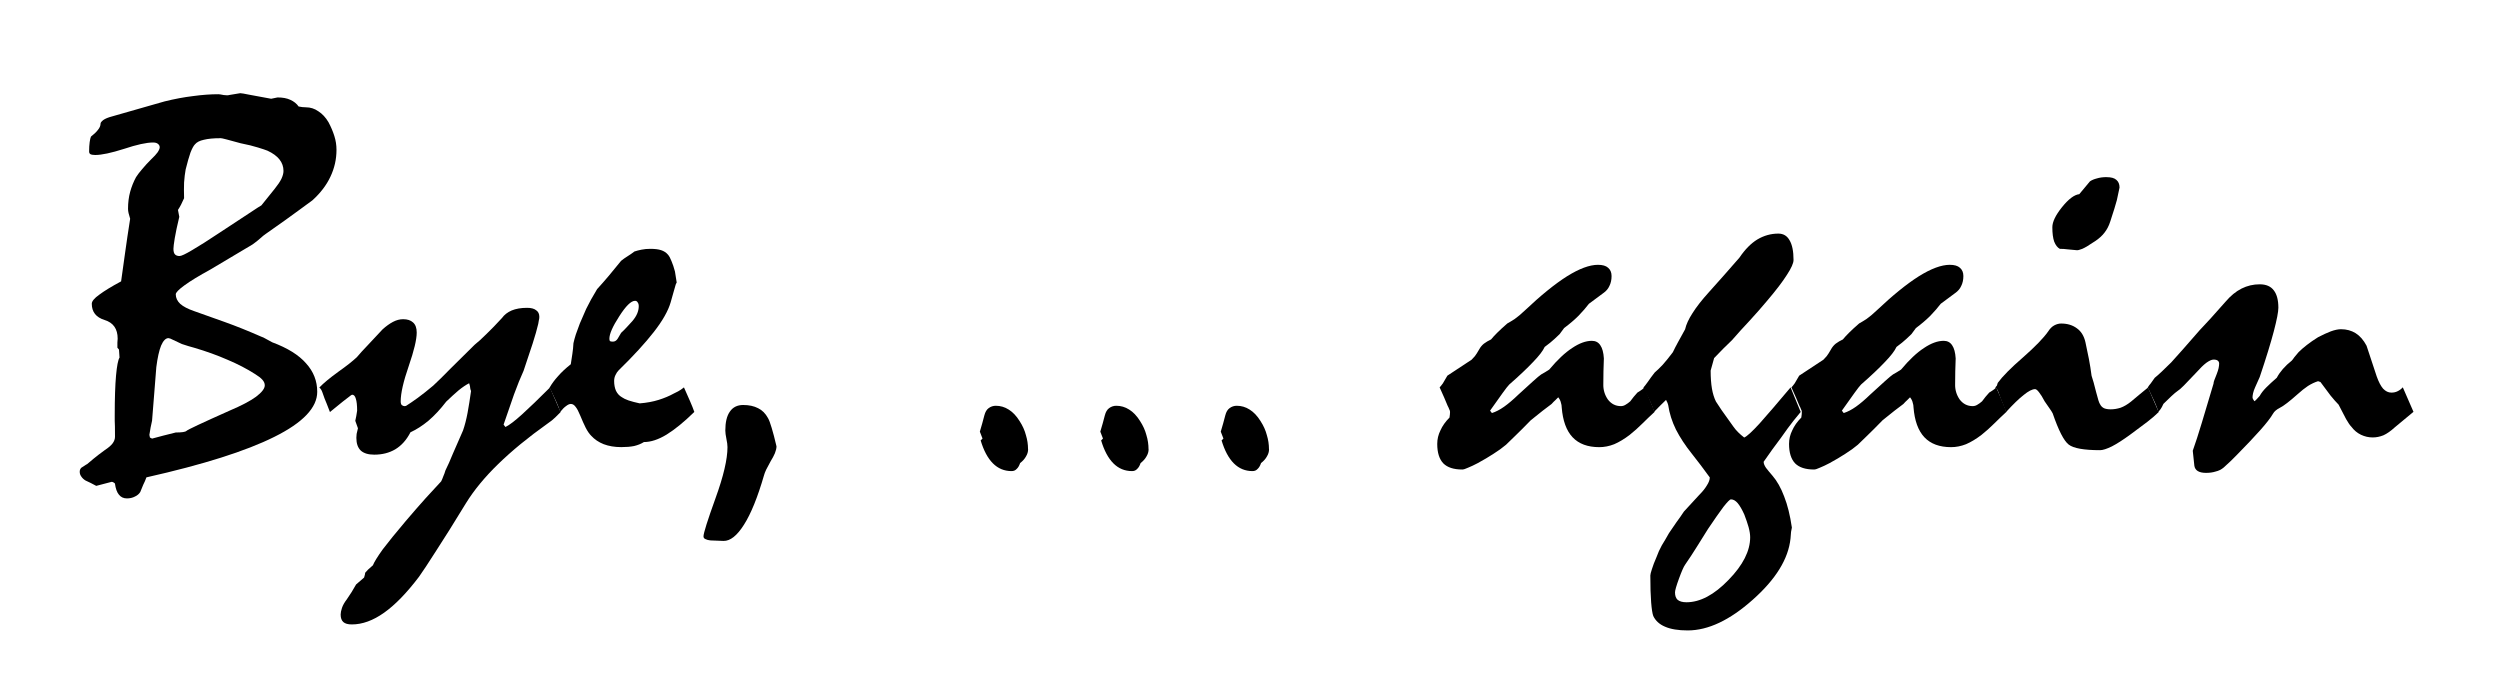
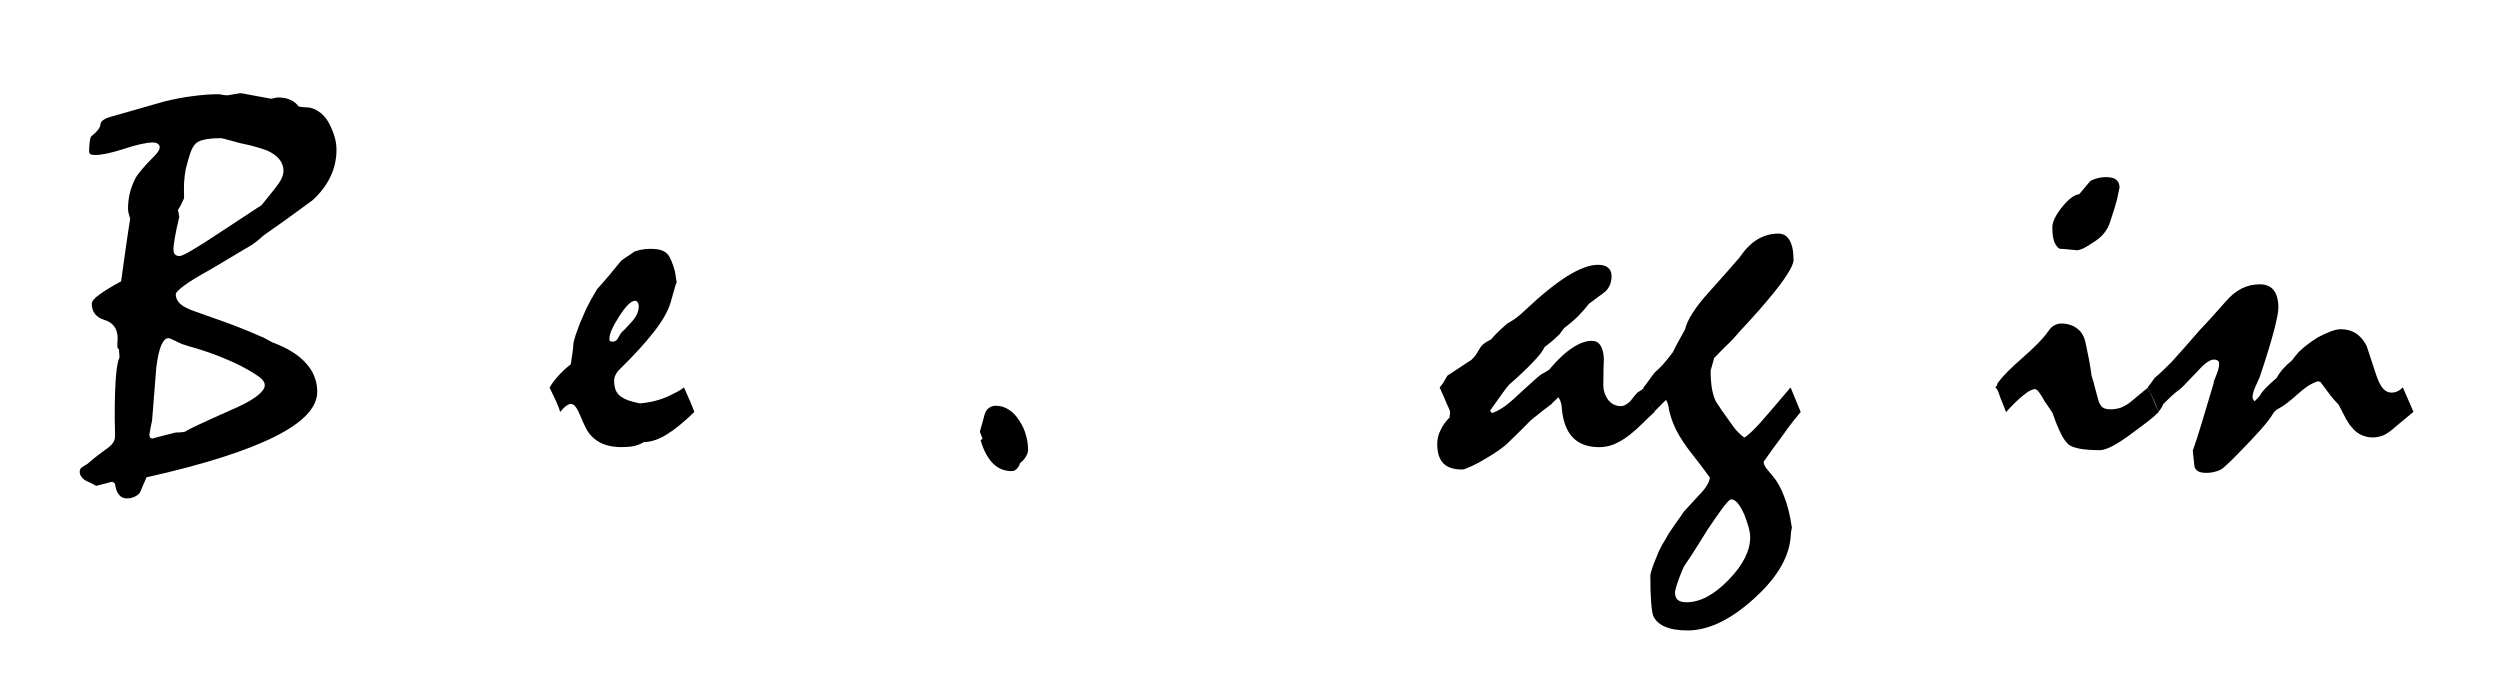
<svg xmlns="http://www.w3.org/2000/svg" xmlns:ns1="http://www.inkscape.org/namespaces/inkscape" xmlns:ns2="http://sodipodi.sourceforge.net/DTD/sodipodi-0.dtd" width="64.631mm" height="17.922mm" viewBox="0 0 64.631 17.922" version="1.1" id="svg8" ns1:version="0.92.3 (2405546, 2018-03-11)" ns2:docname="bye-again_01b.svg">
  <defs id="defs2" />
  <ns2:namedview id="base" pagecolor="#ffffff" bordercolor="#666666" borderopacity="1.0" ns1:pageopacity="0.0" ns1:pageshadow="2" ns1:zoom="1.979899" ns1:cx="171.45422" ns1:cy="21.328774" ns1:document-units="mm" ns1:current-layer="layer1" showgrid="false" ns1:window-width="1920" ns1:window-height="1017" ns1:window-x="-4" ns1:window-y="-4" ns1:window-maximized="1" fit-margin-top="0" fit-margin-left="0" fit-margin-right="0" fit-margin-bottom="0" />
  <g ns1:label="Layer 1" ns1:groupmode="layer" id="layer1" transform="translate(-42.922,-96.51)">
    <g aria-label="Bye, ... again" style="font-style:normal;font-variant:normal;font-weight:normal;font-stretch:normal;font-size:14.111px;line-height:1.25;font-family:Mistral;-inkscape-font-specification:Mistral;letter-spacing:0px;word-spacing:0px;fill:#000000;fill-opacity:1;stroke:none;stroke-width:0.265" id="text821">
      <path d="m 45.165,108.517 q 0.062,-0.055 0.172,-0.145 0.117,-0.097 0.296,-0.227 0.138,-0.09 0.2,-0.172 0.062,-0.083 0.062,-0.172 0,-0.324 -0.007,-0.413 0,-0.09 0,-0.138 0,-0.661 0.034,-1.034 0.034,-0.372 0.09,-0.462 l -0.014,-0.207 -0.041,-0.048 q 0,-0.076 0,-0.131 0.007,-0.062 0.007,-0.103 0,-0.379 -0.338,-0.482 -0.331,-0.103 -0.331,-0.42 0,-0.097 0.193,-0.234 0.193,-0.145 0.565,-0.345 0.048,-0.338 0.103,-0.737 0.055,-0.4 0.131,-0.882 -0.028,-0.09 -0.041,-0.145 -0.014,-0.062 -0.014,-0.11 0,-0.241 0.055,-0.441 0.055,-0.2 0.152,-0.379 0.062,-0.097 0.158,-0.207 0.096,-0.117 0.234,-0.255 0.11,-0.103 0.165,-0.179 0.055,-0.083 0.055,-0.131 0,-0.055 -0.048,-0.09 -0.041,-0.034 -0.124,-0.034 -0.255,0 -0.751,0.165 -0.496,0.158 -0.744,0.158 -0.083,0 -0.124,-0.021 -0.034,-0.021 -0.034,-0.069 0,-0.138 0.014,-0.241 0.014,-0.103 0.034,-0.145 0.117,-0.09 0.179,-0.172 0.069,-0.083 0.069,-0.165 0,-0.034 0.069,-0.09 0.076,-0.055 0.234,-0.096 0.634,-0.179 0.965,-0.276 0.338,-0.096 0.386,-0.11 0.386,-0.096 0.737,-0.138 0.351,-0.048 0.655,-0.048 0.034,0 0.138,0.021 0.103,0.014 0.138,0 0.138,-0.021 0.289,-0.048 0.041,0 0.241,0.041 0.2,0.034 0.558,0.103 0.076,-0.014 0.165,-0.034 0.2,0 0.331,0.062 0.138,0.062 0.214,0.172 0.096,0.021 0.186,0.021 0.179,0 0.324,0.103 0.152,0.096 0.262,0.282 0.096,0.179 0.152,0.358 0.055,0.172 0.055,0.358 0,0.365 -0.158,0.696 -0.152,0.324 -0.462,0.606 -0.034,0.021 -0.338,0.248 -0.296,0.22 -0.868,0.62 -0.062,0.041 -0.145,0.117 -0.083,0.076 -0.2,0.158 -0.565,0.338 -1.089,0.648 -0.441,0.241 -0.668,0.407 -0.227,0.165 -0.227,0.234 0,0.138 0.117,0.248 0.117,0.103 0.358,0.186 0.351,0.124 0.792,0.282 0.441,0.158 0.944,0.379 0.048,0.014 0.117,0.055 0.076,0.041 0.165,0.09 0.593,0.22 0.875,0.544 0.289,0.317 0.289,0.737 0,0.613 -1.109,1.164 -1.102,0.551 -3.307,1.047 -0.034,0.097 -0.083,0.193 -0.041,0.097 -0.076,0.186 -0.048,0.076 -0.138,0.117 -0.09,0.048 -0.207,0.048 -0.131,0 -0.207,-0.097 -0.076,-0.09 -0.103,-0.289 -0.055,-0.048 -0.09,-0.041 l -0.393,0.103 q -0.076,-0.041 -0.145,-0.076 -0.062,-0.028 -0.131,-0.062 -0.069,-0.041 -0.11,-0.103 -0.041,-0.055 -0.041,-0.124 0,-0.062 0.041,-0.103 0.048,-0.035 0.138,-0.09 z m 2.115,-3.266 q -0.11,0 -0.193,0.193 -0.076,0.186 -0.124,0.558 -0.028,0.345 -0.055,0.696 -0.028,0.345 -0.055,0.689 -0.041,0.172 -0.069,0.365 l 0.014,0.069 0.055,0.028 q 0.276,-0.076 0.613,-0.158 0.234,0 0.276,-0.041 0.048,-0.048 1.116,-0.524 0.455,-0.193 0.682,-0.358 0.227,-0.172 0.227,-0.296 0,-0.076 -0.062,-0.145 -0.062,-0.069 -0.186,-0.145 -0.324,-0.207 -0.717,-0.372 -0.393,-0.172 -0.861,-0.31 -0.062,-0.021 -0.145,-0.041 -0.076,-0.028 -0.172,-0.055 -0.152,-0.069 -0.234,-0.11 -0.076,-0.041 -0.11,-0.041 z m 1.337,-5.168 q -0.262,0 -0.427,0.041 -0.158,0.034 -0.227,0.117 -0.055,0.055 -0.117,0.214 -0.055,0.158 -0.124,0.434 -0.028,0.152 -0.041,0.338 -0.007,0.186 0,0.407 -0.076,0.179 -0.158,0.303 l 0.034,0.179 q -0.083,0.345 -0.117,0.551 -0.034,0.207 -0.034,0.276 0,0.103 0.041,0.145 0.041,0.041 0.117,0.041 0.069,0 0.324,-0.152 0.262,-0.152 0.717,-0.455 0.503,-0.331 0.765,-0.503 0.269,-0.179 0.31,-0.2 0.09,-0.11 0.172,-0.214 0.09,-0.11 0.172,-0.214 0.117,-0.145 0.172,-0.255 0.055,-0.117 0.055,-0.207 0,-0.165 -0.103,-0.296 -0.103,-0.131 -0.31,-0.227 -0.069,-0.028 -0.248,-0.083 -0.172,-0.055 -0.448,-0.11 -0.227,-0.062 -0.358,-0.097 -0.131,-0.035 -0.165,-0.035 z" style="font-style:normal;font-variant:normal;font-weight:normal;font-stretch:normal;font-size:14.111px;font-family:Mistral;-inkscape-font-specification:Mistral;stroke-width:0.265" id="path823" ns1:connector-curvature="0" />
-       <path d="m 51.18,106.526 q 0.158,-0.165 0.482,-0.4 0.331,-0.234 0.489,-0.386 0.103,-0.124 0.269,-0.296 0.165,-0.179 0.393,-0.42 0.138,-0.124 0.269,-0.193 0.131,-0.069 0.262,-0.069 0.165,0 0.255,0.083 0.096,0.083 0.096,0.262 0,0.269 -0.207,0.868 -0.207,0.599 -0.207,0.91 0,0.069 0.028,0.097 0.034,0.028 0.076,0.028 l 0.034,-0.007 q 0.131,-0.083 0.303,-0.207 0.179,-0.131 0.4,-0.317 0.179,-0.165 0.441,-0.434 0.269,-0.269 0.627,-0.62 0.138,-0.11 0.31,-0.282 0.179,-0.172 0.4,-0.413 0.09,-0.124 0.248,-0.193 0.165,-0.069 0.4,-0.069 0.158,0 0.234,0.062 0.083,0.055 0.083,0.172 0,0.048 -0.014,0.097 -0.007,0.041 -0.014,0.083 -0.048,0.207 -0.145,0.51 -0.096,0.296 -0.234,0.703 -0.117,0.255 -0.248,0.613 -0.124,0.351 -0.269,0.779 l 0.048,0.062 q 0.145,-0.069 0.427,-0.324 0.289,-0.262 0.723,-0.696 l 0.276,0.634 q -0.055,0.055 -0.138,0.138 -0.076,0.076 -0.207,0.165 -0.737,0.524 -1.268,1.04 -0.524,0.51 -0.834,1.013 -0.462,0.758 -0.772,1.233 -0.303,0.475 -0.441,0.668 -0.475,0.627 -0.903,0.93 -0.427,0.303 -0.834,0.303 -0.152,0 -0.22,-0.062 -0.069,-0.062 -0.069,-0.193 0,-0.069 0.034,-0.172 0.034,-0.103 0.124,-0.22 0.131,-0.186 0.241,-0.386 l 0.207,-0.179 q 0.028,-0.09 0.028,-0.124 0.028,-0.034 0.076,-0.083 0.055,-0.048 0.124,-0.11 0.048,-0.124 0.255,-0.413 0.214,-0.282 0.593,-0.73 0.282,-0.331 0.517,-0.593 0.234,-0.255 0.4,-0.434 0.028,-0.055 0.055,-0.131 0.034,-0.076 0.055,-0.152 0.09,-0.179 0.193,-0.434 0.11,-0.255 0.262,-0.599 0.069,-0.2 0.117,-0.455 0.048,-0.262 0.09,-0.565 -0.014,-0.028 -0.021,-0.069 0,-0.048 -0.028,-0.131 -0.124,0.062 -0.276,0.186 -0.145,0.124 -0.317,0.289 -0.227,0.296 -0.462,0.496 -0.234,0.193 -0.462,0.296 -0.152,0.296 -0.393,0.441 -0.234,0.138 -0.544,0.138 -0.227,0 -0.345,-0.103 -0.117,-0.11 -0.117,-0.331 0,-0.041 0.007,-0.103 0.014,-0.062 0.034,-0.145 -0.028,-0.069 -0.069,-0.193 0.028,-0.117 0.048,-0.262 0,-0.207 -0.034,-0.31 -0.028,-0.103 -0.096,-0.103 l -0.028,0.014 q -0.076,0.055 -0.214,0.165 -0.138,0.11 -0.331,0.269 -0.034,-0.09 -0.083,-0.214 -0.055,-0.124 -0.11,-0.289 -0.014,-0.041 -0.034,-0.076 -0.021,-0.034 -0.048,-0.055 z" style="font-style:normal;font-variant:normal;font-weight:normal;font-stretch:normal;font-size:14.111px;font-family:Mistral;-inkscape-font-specification:Mistral;stroke-width:0.265" id="path825" ns1:connector-curvature="0" />
      <path d="m 57.133,106.526 q 0.083,-0.145 0.214,-0.289 0.131,-0.152 0.331,-0.31 0.021,-0.138 0.041,-0.269 0.021,-0.138 0.028,-0.276 0.021,-0.097 0.062,-0.227 0.048,-0.131 0.103,-0.282 0.062,-0.152 0.165,-0.379 0.11,-0.227 0.282,-0.51 0.145,-0.158 0.303,-0.345 0.158,-0.193 0.317,-0.386 0.076,-0.062 0.165,-0.117 0.09,-0.055 0.179,-0.124 0.083,-0.028 0.186,-0.048 0.103,-0.021 0.227,-0.021 0.172,0 0.276,0.034 0.11,0.035 0.179,0.117 0.048,0.055 0.09,0.165 0.048,0.11 0.09,0.269 0.021,0.138 0.048,0.303 0,-0.041 -0.028,0.034 -0.021,0.076 -0.069,0.241 l -0.062,0.22 q -0.096,0.331 -0.434,0.765 -0.338,0.434 -0.91,0.992 -0.048,0.048 -0.083,0.124 -0.034,0.069 -0.034,0.152 0,0.145 0.048,0.255 0.055,0.11 0.152,0.165 0.055,0.041 0.172,0.083 0.124,0.041 0.289,0.076 0.269,-0.021 0.489,-0.09 0.22,-0.069 0.393,-0.165 0.034,-0.021 0.11,-0.055 0.076,-0.041 0.152,-0.103 0.09,0.2 0.158,0.358 0.069,0.158 0.11,0.276 -0.393,0.386 -0.717,0.586 -0.317,0.193 -0.586,0.193 -0.11,0.069 -0.255,0.103 -0.138,0.028 -0.331,0.028 -0.255,0 -0.455,-0.076 -0.193,-0.076 -0.324,-0.22 -0.069,-0.069 -0.138,-0.2 -0.069,-0.138 -0.145,-0.324 -0.062,-0.152 -0.117,-0.22 -0.055,-0.076 -0.124,-0.076 -0.055,0 -0.124,0.055 -0.069,0.048 -0.152,0.152 -0.028,-0.103 -0.096,-0.255 -0.069,-0.152 -0.179,-0.379 z m 2.205,-2.239 q -0.152,0 -0.407,0.4 -0.255,0.393 -0.255,0.579 0,0.041 0.014,0.062 0.021,0.014 0.076,0.014 0.076,0 0.124,-0.076 0.048,-0.083 0.09,-0.152 0.076,-0.069 0.145,-0.145 0.076,-0.083 0.145,-0.158 0.083,-0.097 0.124,-0.193 0.041,-0.097 0.041,-0.193 0,-0.062 -0.028,-0.097 -0.021,-0.041 -0.069,-0.041 z" style="font-style:normal;font-variant:normal;font-weight:normal;font-stretch:normal;font-size:14.111px;font-family:Mistral;-inkscape-font-specification:Mistral;stroke-width:0.265" id="path827" ns1:connector-curvature="0" />
-       <path d="m 61.288,110.481 q -0.076,-0.007 -0.131,-0.035 -0.048,-0.021 -0.048,-0.069 0,-0.124 0.31,-0.985 0.31,-0.854 0.31,-1.323 0,-0.083 -0.028,-0.214 -0.028,-0.138 -0.028,-0.214 0,-0.324 0.117,-0.489 0.117,-0.172 0.345,-0.172 0.227,0 0.386,0.083 0.158,0.076 0.255,0.255 0.041,0.069 0.096,0.255 0.055,0.179 0.124,0.475 0,0.076 -0.041,0.179 -0.041,0.097 -0.11,0.207 -0.069,0.138 -0.117,0.22 -0.041,0.09 -0.055,0.145 -0.248,0.854 -0.517,1.275 -0.269,0.427 -0.531,0.42 z" style="font-style:normal;font-variant:normal;font-weight:normal;font-stretch:normal;font-size:14.111px;font-family:Mistral;-inkscape-font-specification:Mistral;stroke-width:0.265" id="path829" ns1:connector-curvature="0" />
      <path d="m 69.501,108.124 q 0,0.097 -0.055,0.186 -0.048,0.09 -0.152,0.172 -0.034,0.103 -0.09,0.152 -0.048,0.055 -0.131,0.055 -0.282,0 -0.482,-0.2 -0.2,-0.2 -0.317,-0.593 l 0.048,-0.048 -0.069,-0.179 q 0.034,-0.11 0.062,-0.214 0.028,-0.103 0.055,-0.207 0.034,-0.131 0.11,-0.186 0.083,-0.062 0.186,-0.062 0.179,0 0.331,0.097 0.158,0.097 0.282,0.296 0.117,0.179 0.165,0.365 0.055,0.179 0.055,0.365 z" style="font-style:normal;font-variant:normal;font-weight:normal;font-stretch:normal;font-size:14.111px;font-family:Mistral;-inkscape-font-specification:Mistral;stroke-width:0.265" id="path831" ns1:connector-curvature="0" />
-       <path d="m 72.616,108.124 q 0,0.097 -0.055,0.186 -0.048,0.09 -0.152,0.172 -0.034,0.103 -0.09,0.152 -0.048,0.055 -0.131,0.055 -0.282,0 -0.482,-0.2 -0.2,-0.2 -0.317,-0.593 l 0.048,-0.048 -0.069,-0.179 q 0.034,-0.11 0.062,-0.214 0.028,-0.103 0.055,-0.207 0.034,-0.131 0.11,-0.186 0.083,-0.062 0.186,-0.062 0.179,0 0.331,0.097 0.158,0.097 0.282,0.296 0.117,0.179 0.165,0.365 0.055,0.179 0.055,0.365 z" style="font-style:normal;font-variant:normal;font-weight:normal;font-stretch:normal;font-size:14.111px;font-family:Mistral;-inkscape-font-specification:Mistral;stroke-width:0.265" id="path833" ns1:connector-curvature="0" />
-       <path d="m 75.73,108.124 q 0,0.097 -0.055,0.186 -0.048,0.09 -0.152,0.172 -0.034,0.103 -0.09,0.152 -0.048,0.055 -0.131,0.055 -0.282,0 -0.482,-0.2 -0.2,-0.2 -0.317,-0.593 l 0.048,-0.048 -0.069,-0.179 q 0.034,-0.11 0.062,-0.214 0.028,-0.103 0.055,-0.207 0.034,-0.131 0.11,-0.186 0.083,-0.062 0.186,-0.062 0.179,0 0.331,0.097 0.158,0.097 0.282,0.296 0.117,0.179 0.165,0.365 0.055,0.179 0.055,0.365 z" style="font-style:normal;font-variant:normal;font-weight:normal;font-stretch:normal;font-size:14.111px;font-family:Mistral;-inkscape-font-specification:Mistral;stroke-width:0.265" id="path835" ns1:connector-curvature="0" />
      <path d="m 80.34,106.222 0.627,-0.413 q 0.034,-0.035 0.083,-0.09 0.048,-0.062 0.11,-0.172 0.048,-0.09 0.124,-0.152 0.083,-0.062 0.186,-0.11 0.055,-0.069 0.158,-0.172 0.103,-0.103 0.262,-0.241 0.076,-0.041 0.193,-0.117 0.117,-0.083 0.255,-0.214 0.627,-0.593 1.096,-0.889 0.475,-0.296 0.799,-0.296 0.179,0 0.262,0.076 0.09,0.076 0.09,0.214 0,0.145 -0.055,0.255 -0.048,0.11 -0.158,0.186 -0.172,0.124 -0.372,0.276 -0.11,0.145 -0.269,0.31 -0.158,0.158 -0.372,0.317 -0.069,0.09 -0.117,0.158 -0.034,0.035 -0.131,0.124 -0.096,0.09 -0.255,0.207 -0.069,0.152 -0.303,0.393 -0.227,0.241 -0.613,0.579 -0.048,0.048 -0.172,0.22 -0.124,0.172 -0.324,0.455 l 0.048,0.062 q 0.152,-0.048 0.317,-0.165 0.165,-0.117 0.365,-0.31 0.234,-0.214 0.379,-0.345 0.152,-0.138 0.214,-0.179 0.048,-0.028 0.096,-0.055 0.048,-0.028 0.11,-0.069 0.317,-0.379 0.593,-0.558 0.276,-0.186 0.51,-0.186 0.145,0 0.22,0.117 0.076,0.11 0.09,0.338 -0.014,0.344 -0.014,0.661 -0.007,0.22 0.117,0.4 0.131,0.172 0.338,0.172 0.062,0 0.117,-0.034 0.062,-0.035 0.124,-0.09 0.048,-0.062 0.09,-0.117 0.048,-0.055 0.096,-0.11 0.028,-0.014 0.076,-0.048 0.055,-0.034 0.103,-0.083 0.096,0.207 0.158,0.365 0.069,0.152 0.103,0.269 -0.158,0.145 -0.317,0.303 -0.152,0.152 -0.324,0.289 -0.207,0.158 -0.4,0.241 -0.193,0.076 -0.386,0.076 -0.448,0 -0.689,-0.255 -0.241,-0.255 -0.282,-0.772 0,-0.062 -0.021,-0.124 -0.014,-0.069 -0.069,-0.138 -0.034,0.035 -0.076,0.076 -0.041,0.035 -0.096,0.097 -0.09,0.069 -0.227,0.172 -0.131,0.103 -0.31,0.248 -0.241,0.248 -0.407,0.407 -0.165,0.158 -0.234,0.227 -0.138,0.117 -0.324,0.234 -0.179,0.117 -0.407,0.241 -0.145,0.076 -0.248,0.117 -0.103,0.048 -0.152,0.048 -0.331,0 -0.489,-0.158 -0.158,-0.165 -0.158,-0.503 0,-0.186 0.083,-0.351 0.076,-0.172 0.234,-0.331 0.014,-0.09 0.014,-0.145 0,-0.035 -0.021,-0.069 -0.014,-0.041 -0.041,-0.09 -0.041,-0.097 -0.09,-0.214 -0.055,-0.124 -0.117,-0.262 0.028,-0.028 0.083,-0.103 0.048,-0.083 0.117,-0.2 z" style="font-style:normal;font-variant:normal;font-weight:normal;font-stretch:normal;font-size:14.111px;font-family:Mistral;-inkscape-font-specification:Mistral;stroke-width:0.265" id="path837" ns1:connector-curvature="0" />
      <path d="m 85.411,106.526 q 0.048,-0.055 0.117,-0.152 0.069,-0.103 0.172,-0.234 0.09,-0.076 0.207,-0.2 0.117,-0.131 0.262,-0.324 0.055,-0.117 0.131,-0.255 0.083,-0.145 0.186,-0.338 0.041,-0.186 0.193,-0.42 0.152,-0.241 0.42,-0.537 0.379,-0.42 0.792,-0.896 0.214,-0.317 0.462,-0.469 0.255,-0.152 0.544,-0.152 0.193,0 0.289,0.172 0.103,0.172 0.103,0.51 0,0.124 -0.172,0.386 -0.165,0.262 -0.51,0.668 -0.214,0.255 -0.448,0.51 -0.234,0.248 -0.462,0.51 -0.103,0.097 -0.22,0.214 -0.11,0.11 -0.241,0.248 -0.041,0.145 -0.09,0.324 0,0.269 0.034,0.469 0.034,0.193 0.103,0.331 0.034,0.048 0.145,0.22 0.117,0.165 0.31,0.434 0.048,0.069 0.117,0.138 0.069,0.069 0.158,0.138 0.103,-0.041 0.4,-0.365 0.296,-0.331 0.799,-0.93 l 0.262,0.634 q -0.048,0.055 -0.186,0.227 -0.131,0.165 -0.324,0.441 -0.22,0.289 -0.448,0.62 0,0.069 0.062,0.158 0.069,0.09 0.165,0.2 0.179,0.207 0.303,0.537 0.131,0.331 0.2,0.806 -0.007,0.035 -0.021,0.11 -0.007,0.076 -0.014,0.172 -0.083,0.792 -0.978,1.585 -0.889,0.792 -1.681,0.792 -0.365,0 -0.586,-0.097 -0.214,-0.09 -0.303,-0.276 -0.034,-0.09 -0.055,-0.351 -0.021,-0.262 -0.021,-0.696 0,-0.041 0.041,-0.165 0.034,-0.117 0.124,-0.324 0.048,-0.138 0.131,-0.289 0.09,-0.145 0.186,-0.317 0.096,-0.145 0.193,-0.282 0.103,-0.138 0.193,-0.276 0.22,-0.241 0.393,-0.427 0.131,-0.131 0.2,-0.248 0.076,-0.117 0.076,-0.207 -0.234,-0.324 -0.469,-0.62 -0.248,-0.31 -0.407,-0.62 -0.152,-0.31 -0.2,-0.634 -0.007,-0.041 -0.055,-0.131 -0.158,0.152 -0.31,0.31 -0.028,-0.103 -0.096,-0.255 -0.069,-0.152 -0.179,-0.379 z m 2.26,2.894 q -0.041,0 -0.193,0.193 -0.145,0.193 -0.4,0.572 -0.145,0.227 -0.289,0.462 -0.145,0.234 -0.303,0.462 -0.055,0.076 -0.158,0.358 -0.103,0.282 -0.103,0.358 0,0.131 0.069,0.193 0.076,0.062 0.227,0.062 0.531,0 1.089,-0.579 0.558,-0.572 0.558,-1.102 0,-0.11 -0.041,-0.262 -0.041,-0.145 -0.11,-0.324 -0.09,-0.2 -0.172,-0.296 -0.083,-0.097 -0.172,-0.097 z" style="font-style:normal;font-variant:normal;font-weight:normal;font-stretch:normal;font-size:14.111px;font-family:Mistral;-inkscape-font-specification:Mistral;stroke-width:0.265" id="path839" ns1:connector-curvature="0" />
-       <path d="m 89.435,106.222 0.627,-0.413 q 0.034,-0.035 0.083,-0.09 0.048,-0.062 0.11,-0.172 0.048,-0.09 0.124,-0.152 0.083,-0.062 0.186,-0.11 0.055,-0.069 0.158,-0.172 0.103,-0.103 0.262,-0.241 0.076,-0.041 0.193,-0.117 0.117,-0.083 0.255,-0.214 0.627,-0.593 1.096,-0.889 0.475,-0.296 0.799,-0.296 0.179,0 0.262,0.076 0.09,0.076 0.09,0.214 0,0.145 -0.055,0.255 -0.048,0.11 -0.158,0.186 -0.172,0.124 -0.372,0.276 -0.11,0.145 -0.269,0.31 -0.158,0.158 -0.372,0.317 -0.069,0.09 -0.117,0.158 -0.034,0.035 -0.131,0.124 -0.096,0.09 -0.255,0.207 -0.069,0.152 -0.303,0.393 -0.227,0.241 -0.613,0.579 -0.048,0.048 -0.172,0.22 -0.124,0.172 -0.324,0.455 l 0.048,0.062 q 0.152,-0.048 0.317,-0.165 0.165,-0.117 0.365,-0.31 0.234,-0.214 0.379,-0.345 0.152,-0.138 0.214,-0.179 0.048,-0.028 0.096,-0.055 0.048,-0.028 0.11,-0.069 0.317,-0.379 0.593,-0.558 0.276,-0.186 0.51,-0.186 0.145,0 0.22,0.117 0.076,0.11 0.09,0.338 -0.014,0.344 -0.014,0.661 -0.007,0.22 0.117,0.4 0.131,0.172 0.338,0.172 0.062,0 0.117,-0.034 0.062,-0.035 0.124,-0.09 0.048,-0.062 0.09,-0.117 0.048,-0.055 0.096,-0.11 0.028,-0.014 0.076,-0.048 0.055,-0.034 0.103,-0.083 0.096,0.207 0.158,0.365 0.069,0.152 0.103,0.269 -0.158,0.145 -0.317,0.303 -0.152,0.152 -0.324,0.289 -0.207,0.158 -0.4,0.241 -0.193,0.076 -0.386,0.076 -0.448,0 -0.689,-0.255 -0.241,-0.255 -0.282,-0.772 0,-0.062 -0.021,-0.124 -0.014,-0.069 -0.069,-0.138 -0.034,0.035 -0.076,0.076 -0.041,0.035 -0.096,0.097 -0.09,0.069 -0.227,0.172 -0.131,0.103 -0.31,0.248 -0.241,0.248 -0.407,0.407 -0.165,0.158 -0.234,0.227 -0.138,0.117 -0.324,0.234 -0.179,0.117 -0.407,0.241 -0.145,0.076 -0.248,0.117 -0.103,0.048 -0.152,0.048 -0.331,0 -0.489,-0.158 -0.158,-0.165 -0.158,-0.503 0,-0.186 0.083,-0.351 0.076,-0.172 0.234,-0.331 0.014,-0.09 0.014,-0.145 0,-0.035 -0.021,-0.069 -0.014,-0.041 -0.041,-0.09 -0.041,-0.097 -0.09,-0.214 -0.055,-0.124 -0.117,-0.262 0.028,-0.028 0.083,-0.103 0.048,-0.083 0.117,-0.2 z" style="font-style:normal;font-variant:normal;font-weight:normal;font-stretch:normal;font-size:14.111px;font-family:Mistral;-inkscape-font-specification:Mistral;stroke-width:0.265" id="path841" ns1:connector-curvature="0" />
      <path d="m 94.506,106.526 0.041,-0.048 0.021,-0.069 q 0.186,-0.255 0.655,-0.661 0.469,-0.413 0.648,-0.668 0.069,-0.11 0.158,-0.158 0.09,-0.048 0.179,-0.048 0.241,0 0.407,0.124 0.165,0.117 0.22,0.358 0.048,0.214 0.09,0.434 0.041,0.214 0.069,0.434 0.048,0.138 0.117,0.42 0.069,0.276 0.103,0.317 0.034,0.069 0.103,0.103 0.069,0.028 0.172,0.028 0.124,0 0.255,-0.041 0.131,-0.048 0.269,-0.158 0.103,-0.09 0.214,-0.179 0.117,-0.097 0.227,-0.186 l 0.276,0.634 q -0.11,0.11 -0.296,0.255 -0.179,0.138 -0.434,0.324 -0.282,0.207 -0.482,0.31 -0.2,0.097 -0.303,0.097 -0.627,0 -0.813,-0.145 -0.186,-0.145 -0.413,-0.806 -0.028,-0.055 -0.083,-0.131 -0.055,-0.076 -0.124,-0.179 -0.083,-0.158 -0.145,-0.234 -0.062,-0.083 -0.103,-0.083 -0.11,0 -0.296,0.152 -0.186,0.145 -0.455,0.441 -0.034,-0.09 -0.083,-0.214 -0.055,-0.124 -0.11,-0.289 -0.014,-0.041 -0.034,-0.076 -0.021,-0.034 -0.048,-0.055 z m 2.88,-5.436 q 0.172,0 0.248,0.069 0.083,0.069 0.083,0.2 -0.041,0.193 -0.069,0.324 -0.069,0.248 -0.124,0.407 -0.048,0.158 -0.076,0.227 -0.062,0.152 -0.172,0.269 -0.103,0.11 -0.255,0.2 -0.158,0.11 -0.269,0.158 -0.103,0.041 -0.145,0.034 -0.117,-0.014 -0.227,-0.021 -0.103,-0.014 -0.207,-0.014 -0.09,-0.048 -0.145,-0.186 -0.048,-0.138 -0.048,-0.372 0,-0.207 0.248,-0.517 0.255,-0.317 0.448,-0.338 0.117,-0.145 0.276,-0.331 0.069,-0.048 0.179,-0.076 0.11,-0.034 0.255,-0.034 z" style="font-style:normal;font-variant:normal;font-weight:normal;font-stretch:normal;font-size:14.111px;font-family:Mistral;-inkscape-font-specification:Mistral;stroke-width:0.265" id="path843" ns1:connector-curvature="0" />
      <path d="m 98.447,106.526 q 0.028,-0.048 0.076,-0.103 0.041,-0.062 0.103,-0.145 0.069,-0.055 0.179,-0.158 0.11,-0.103 0.248,-0.241 0.124,-0.138 0.303,-0.338 0.179,-0.207 0.434,-0.496 0.11,-0.117 0.276,-0.296 0.165,-0.186 0.393,-0.441 0.193,-0.227 0.413,-0.338 0.22,-0.11 0.469,-0.11 0.248,0 0.365,0.158 0.117,0.152 0.117,0.448 0,0.158 -0.117,0.606 -0.117,0.448 -0.365,1.185 -0.062,0.138 -0.117,0.262 -0.041,0.09 -0.055,0.158 -0.014,0.069 -0.014,0.103 0,0.041 0.048,0.103 0.035,-0.021 0.062,-0.055 0.035,-0.035 0.076,-0.083 0.055,-0.103 0.165,-0.214 0.117,-0.117 0.276,-0.255 0.062,-0.117 0.158,-0.227 0.103,-0.117 0.227,-0.214 0.028,-0.028 0.069,-0.09 0.048,-0.062 0.11,-0.131 0.09,-0.09 0.214,-0.186 0.124,-0.097 0.289,-0.2 0.186,-0.097 0.331,-0.152 0.152,-0.055 0.262,-0.055 0.214,0 0.379,0.103 0.165,0.103 0.282,0.324 0.138,0.427 0.262,0.792 0.076,0.214 0.165,0.317 0.097,0.103 0.214,0.103 0.09,0 0.158,-0.034 0.076,-0.035 0.138,-0.103 l 0.276,0.634 q -0.117,0.097 -0.241,0.2 -0.124,0.103 -0.241,0.2 -0.158,0.145 -0.296,0.207 -0.138,0.055 -0.276,0.055 -0.158,0 -0.303,-0.069 -0.145,-0.069 -0.248,-0.207 -0.055,-0.055 -0.138,-0.2 -0.083,-0.152 -0.193,-0.372 -0.09,-0.09 -0.207,-0.234 -0.11,-0.152 -0.262,-0.351 l -0.062,-0.021 q -0.131,0.041 -0.262,0.124 -0.124,0.083 -0.269,0.214 -0.31,0.276 -0.448,0.345 -0.138,0.069 -0.186,0.158 -0.097,0.165 -0.331,0.427 -0.234,0.262 -0.586,0.62 -0.09,0.09 -0.179,0.179 -0.09,0.083 -0.179,0.165 -0.09,0.076 -0.207,0.103 -0.11,0.035 -0.248,0.035 -0.276,0 -0.303,-0.186 -0.021,-0.193 -0.041,-0.386 0.103,-0.289 0.234,-0.723 0.131,-0.434 0.303,-1.013 0,-0.035 0.021,-0.09 0.028,-0.062 0.062,-0.158 0.035,-0.09 0.048,-0.152 0.014,-0.069 0.014,-0.117 0,-0.048 -0.035,-0.076 -0.034,-0.028 -0.11,-0.028 -0.069,0 -0.186,0.083 -0.11,0.083 -0.269,0.262 -0.193,0.207 -0.31,0.324 -0.117,0.117 -0.158,0.138 -0.069,0.048 -0.165,0.138 -0.09,0.09 -0.207,0.2 -0.014,0.028 -0.041,0.083 -0.028,0.055 -0.09,0.124 -0.028,-0.103 -0.096,-0.255 -0.069,-0.152 -0.179,-0.379 z" style="font-style:normal;font-variant:normal;font-weight:normal;font-stretch:normal;font-size:14.111px;font-family:Mistral;-inkscape-font-specification:Mistral;stroke-width:0.265" id="path845" ns1:connector-curvature="0" />
    </g>
    <rect style="fill:none;fill-opacity:1;stroke:#000000;stroke-width:0.01;stroke-miterlimit:4;stroke-dasharray:none;stroke-opacity:0" id="rect848" width="64.622" height="17.913" x="42.926" y="96.514" />
  </g>
</svg>